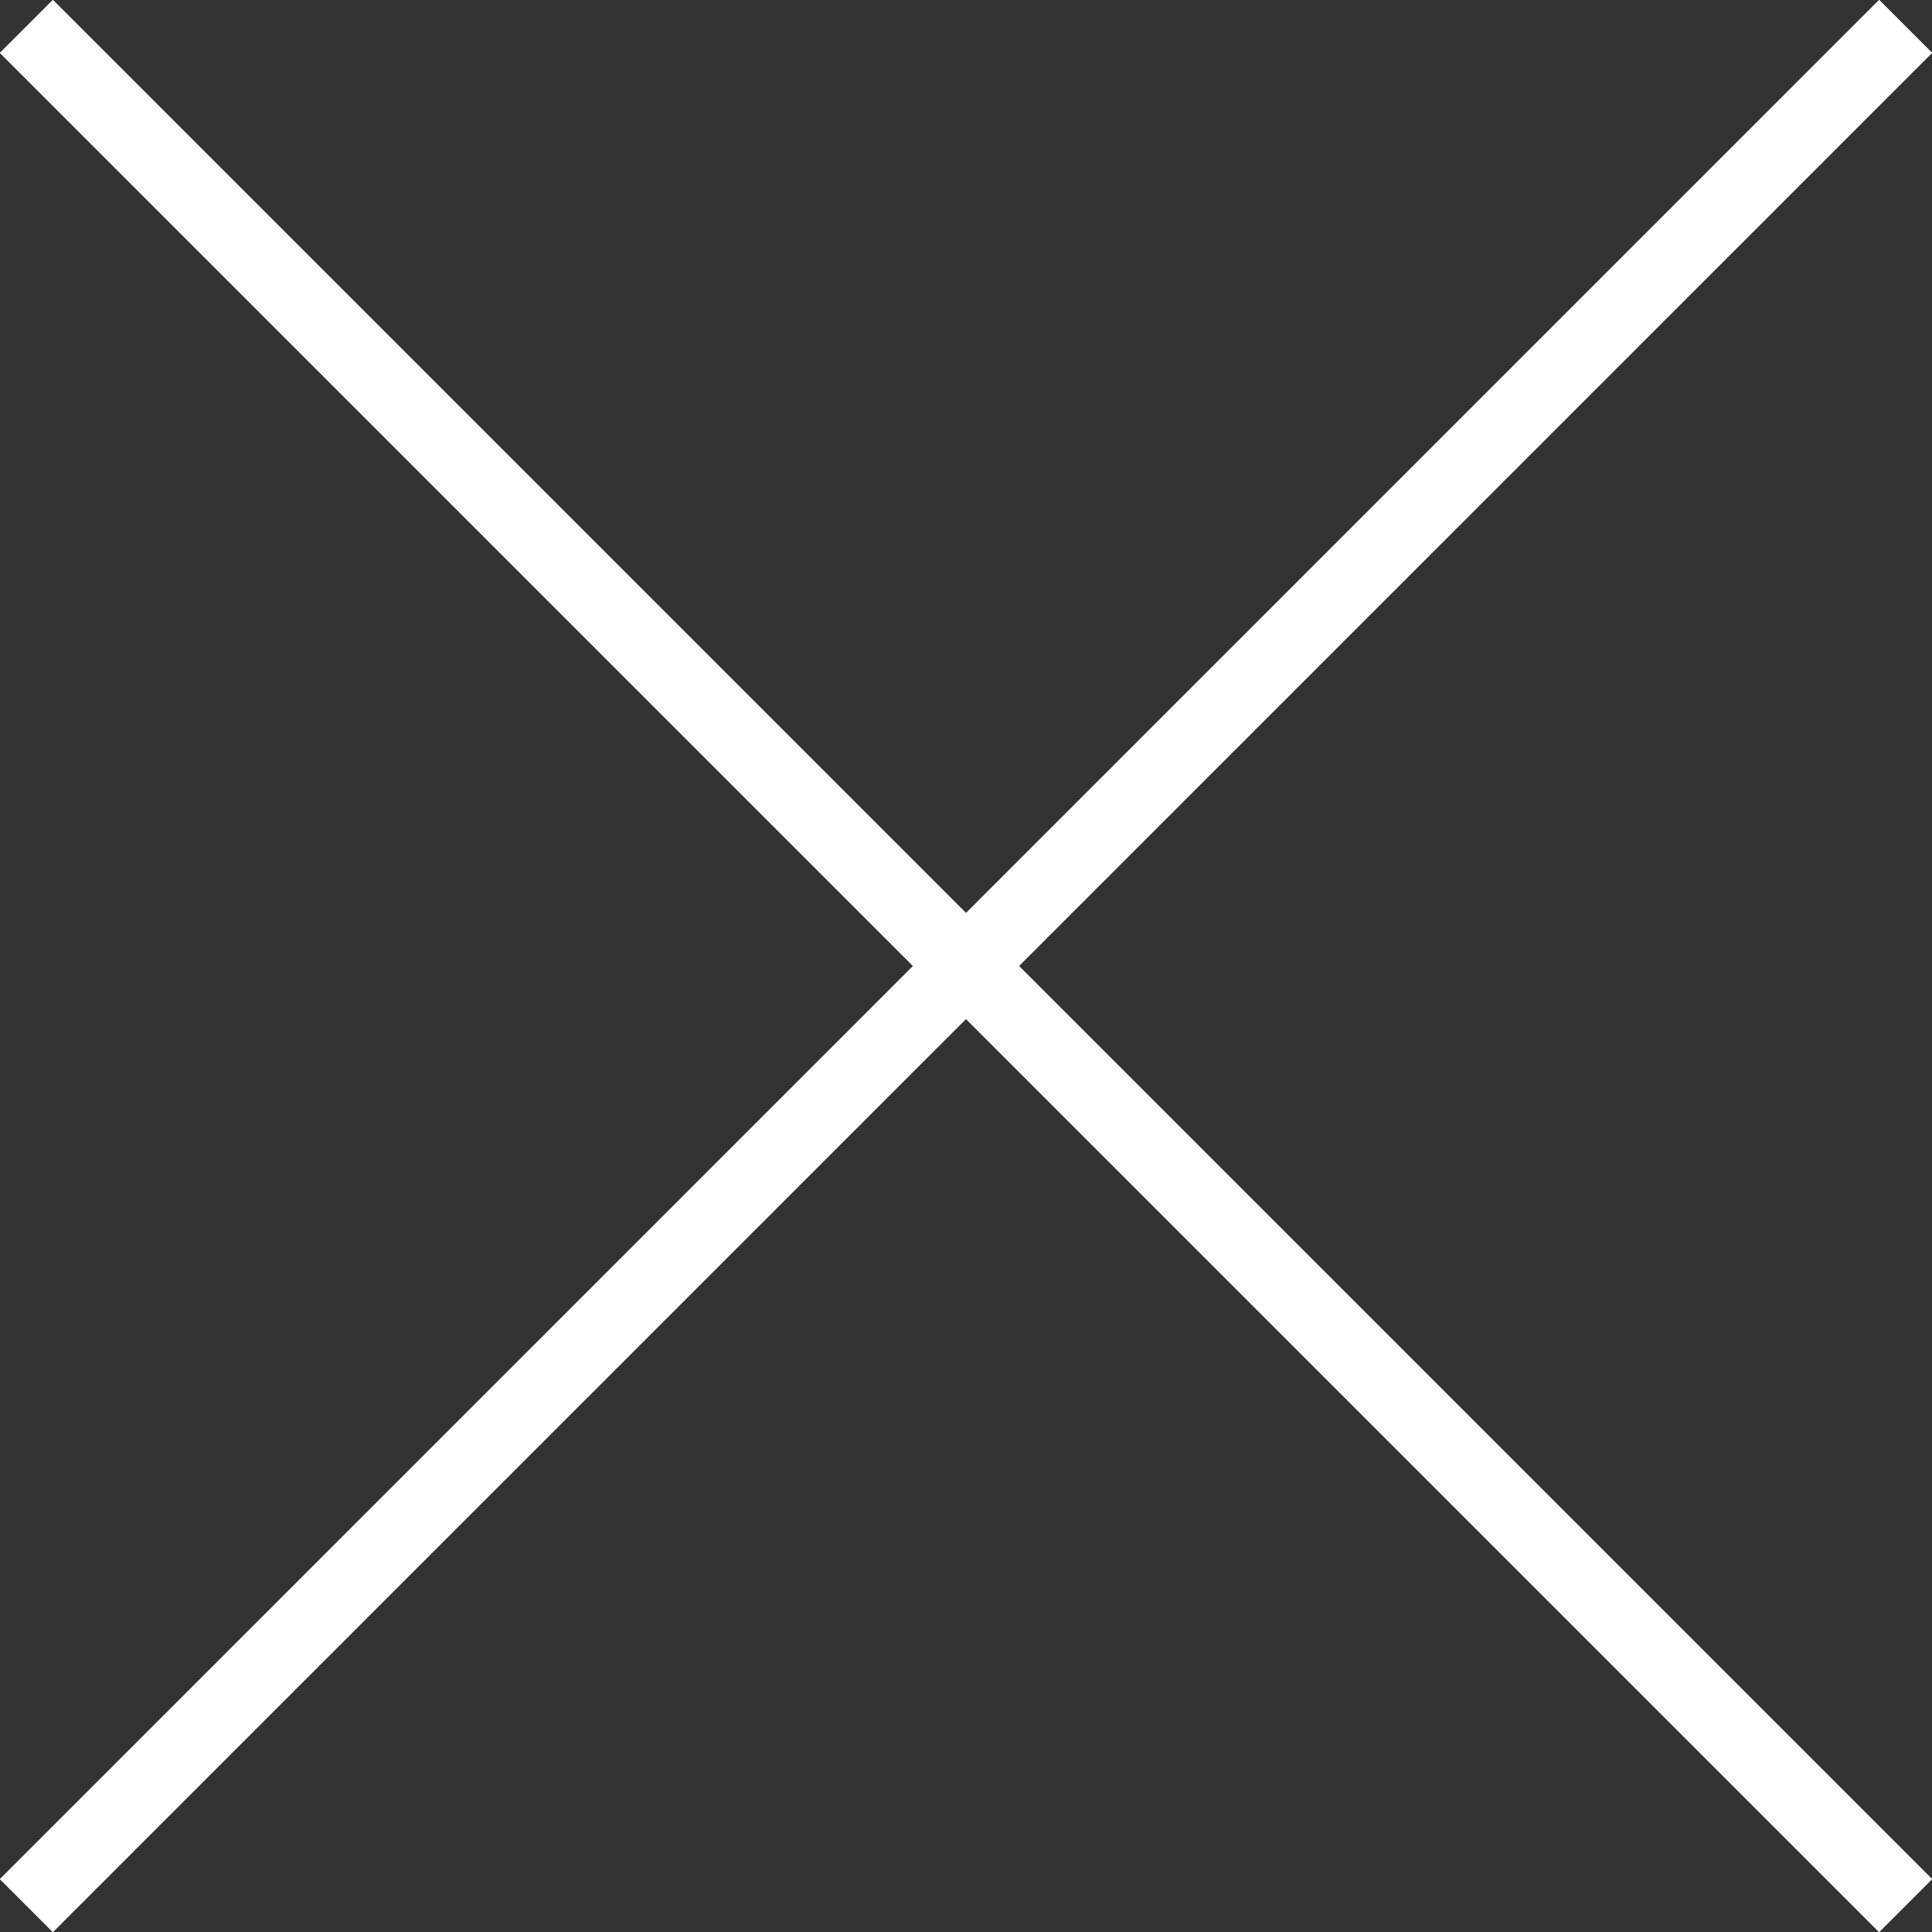
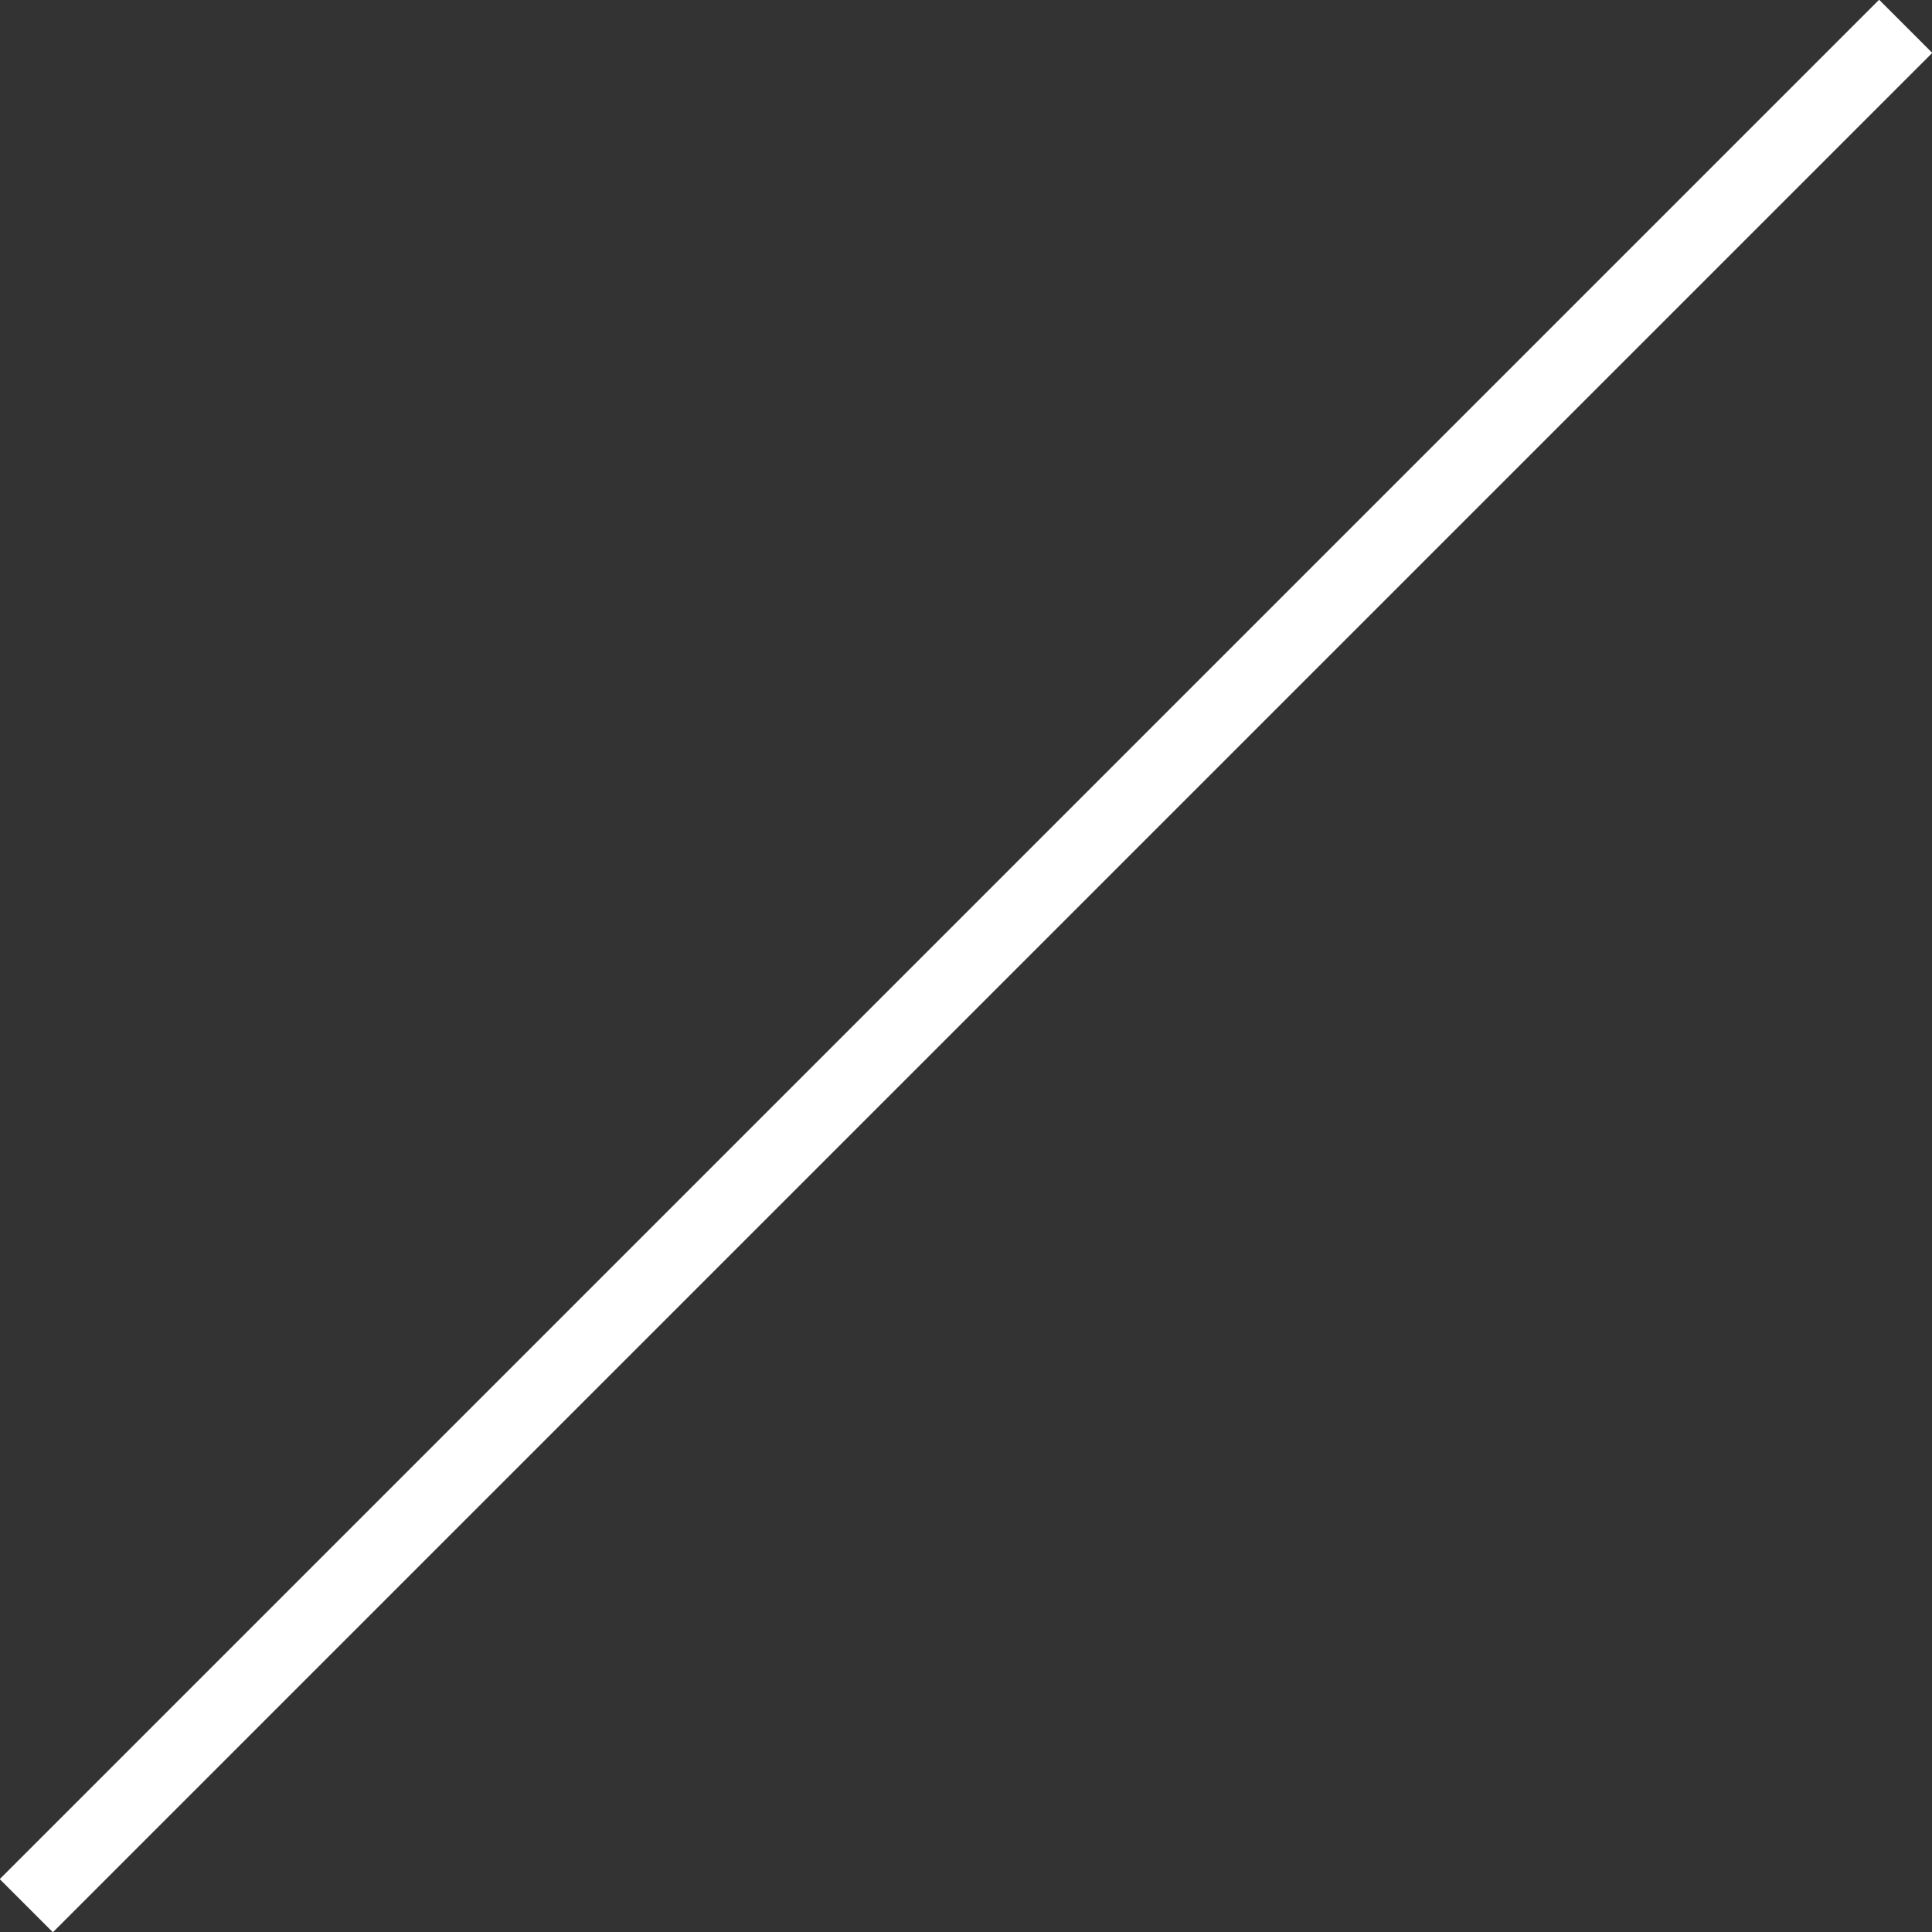
<svg xmlns="http://www.w3.org/2000/svg" version="1.1" id="Laag_1" x="0px" y="0px" viewBox="0 0 51.4 51.4" style="enable-background:new 0 0 51.4 51.4;" xml:space="preserve">
  <rect x="0" y="0" width="51.4" height="51.4" fill="#333333" stroke="none" />
  <style type="text/css">
	.st0{fill:none;stroke:#FFFFFF;stroke-width:2;stroke-miterlimit:10;}
</style>
  <g id="Laag_2_1_">
    <g id="Laag_1-2">
      <line class="st0" x1="0.7" y1="50.7" x2="50.7" y2="0.7" />
-       <line class="st0" x1="50.7" y1="50.7" x2="0.7" y2="0.7" />
    </g>
  </g>
</svg>